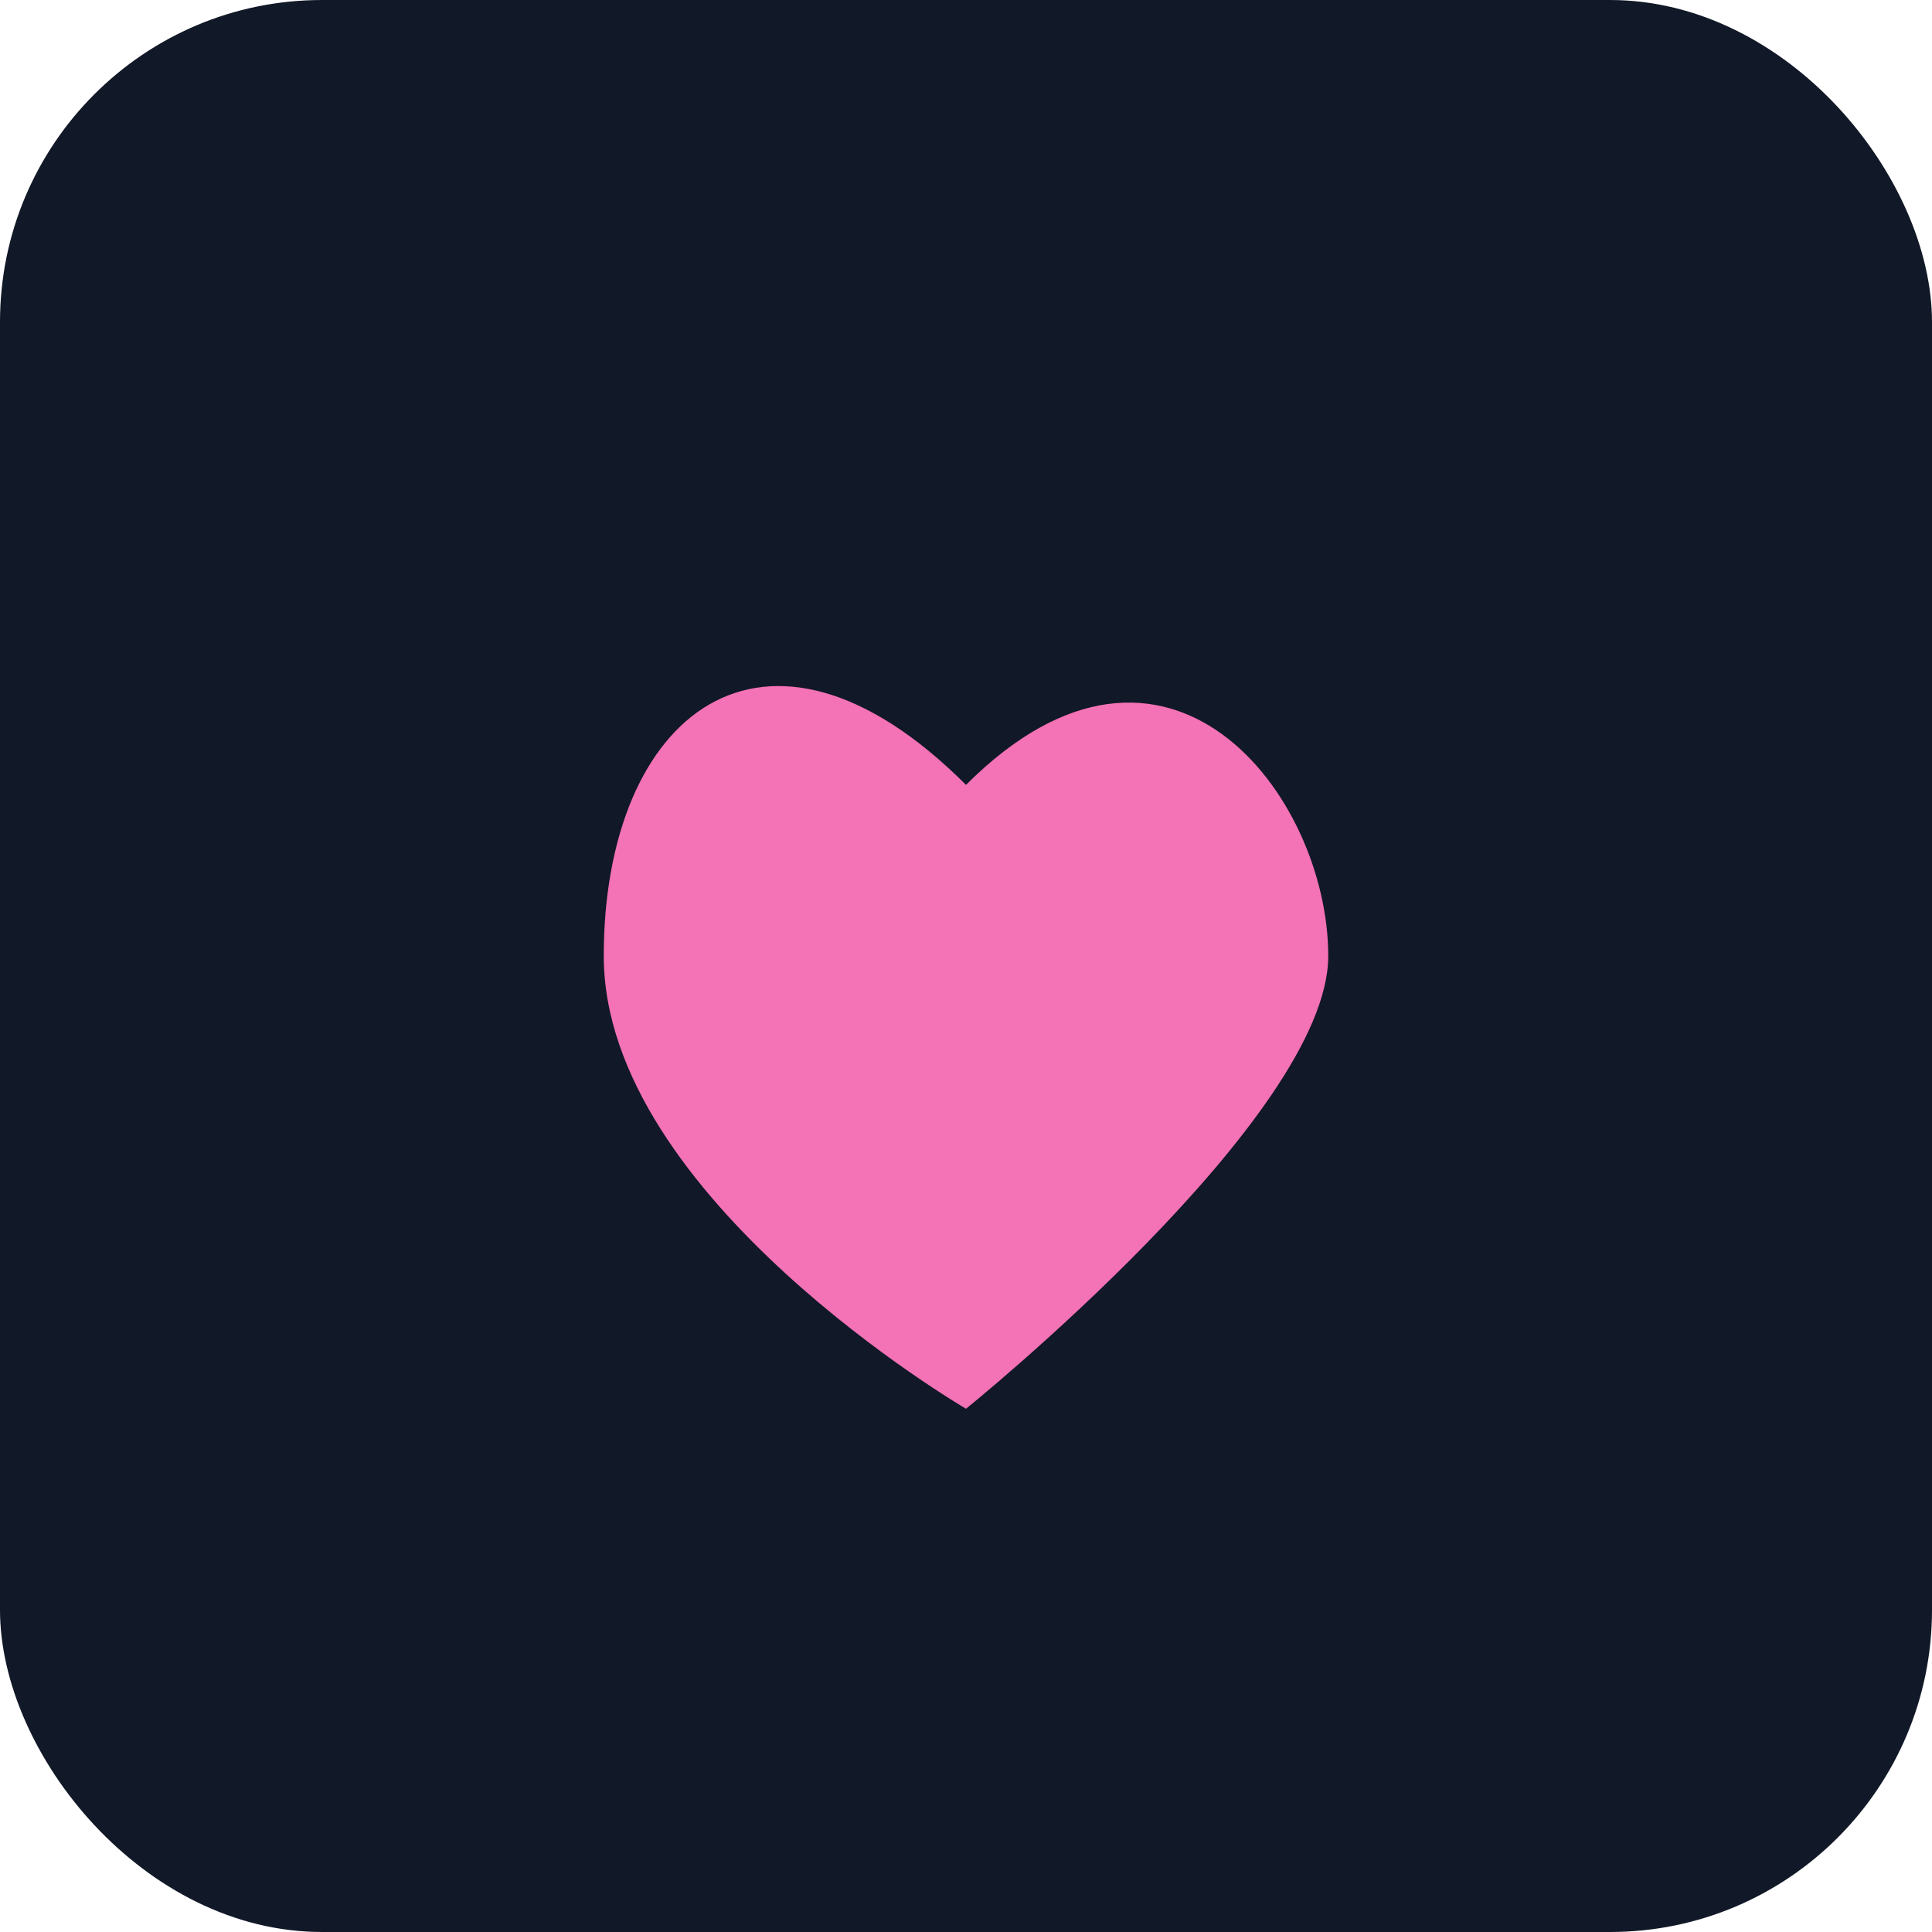
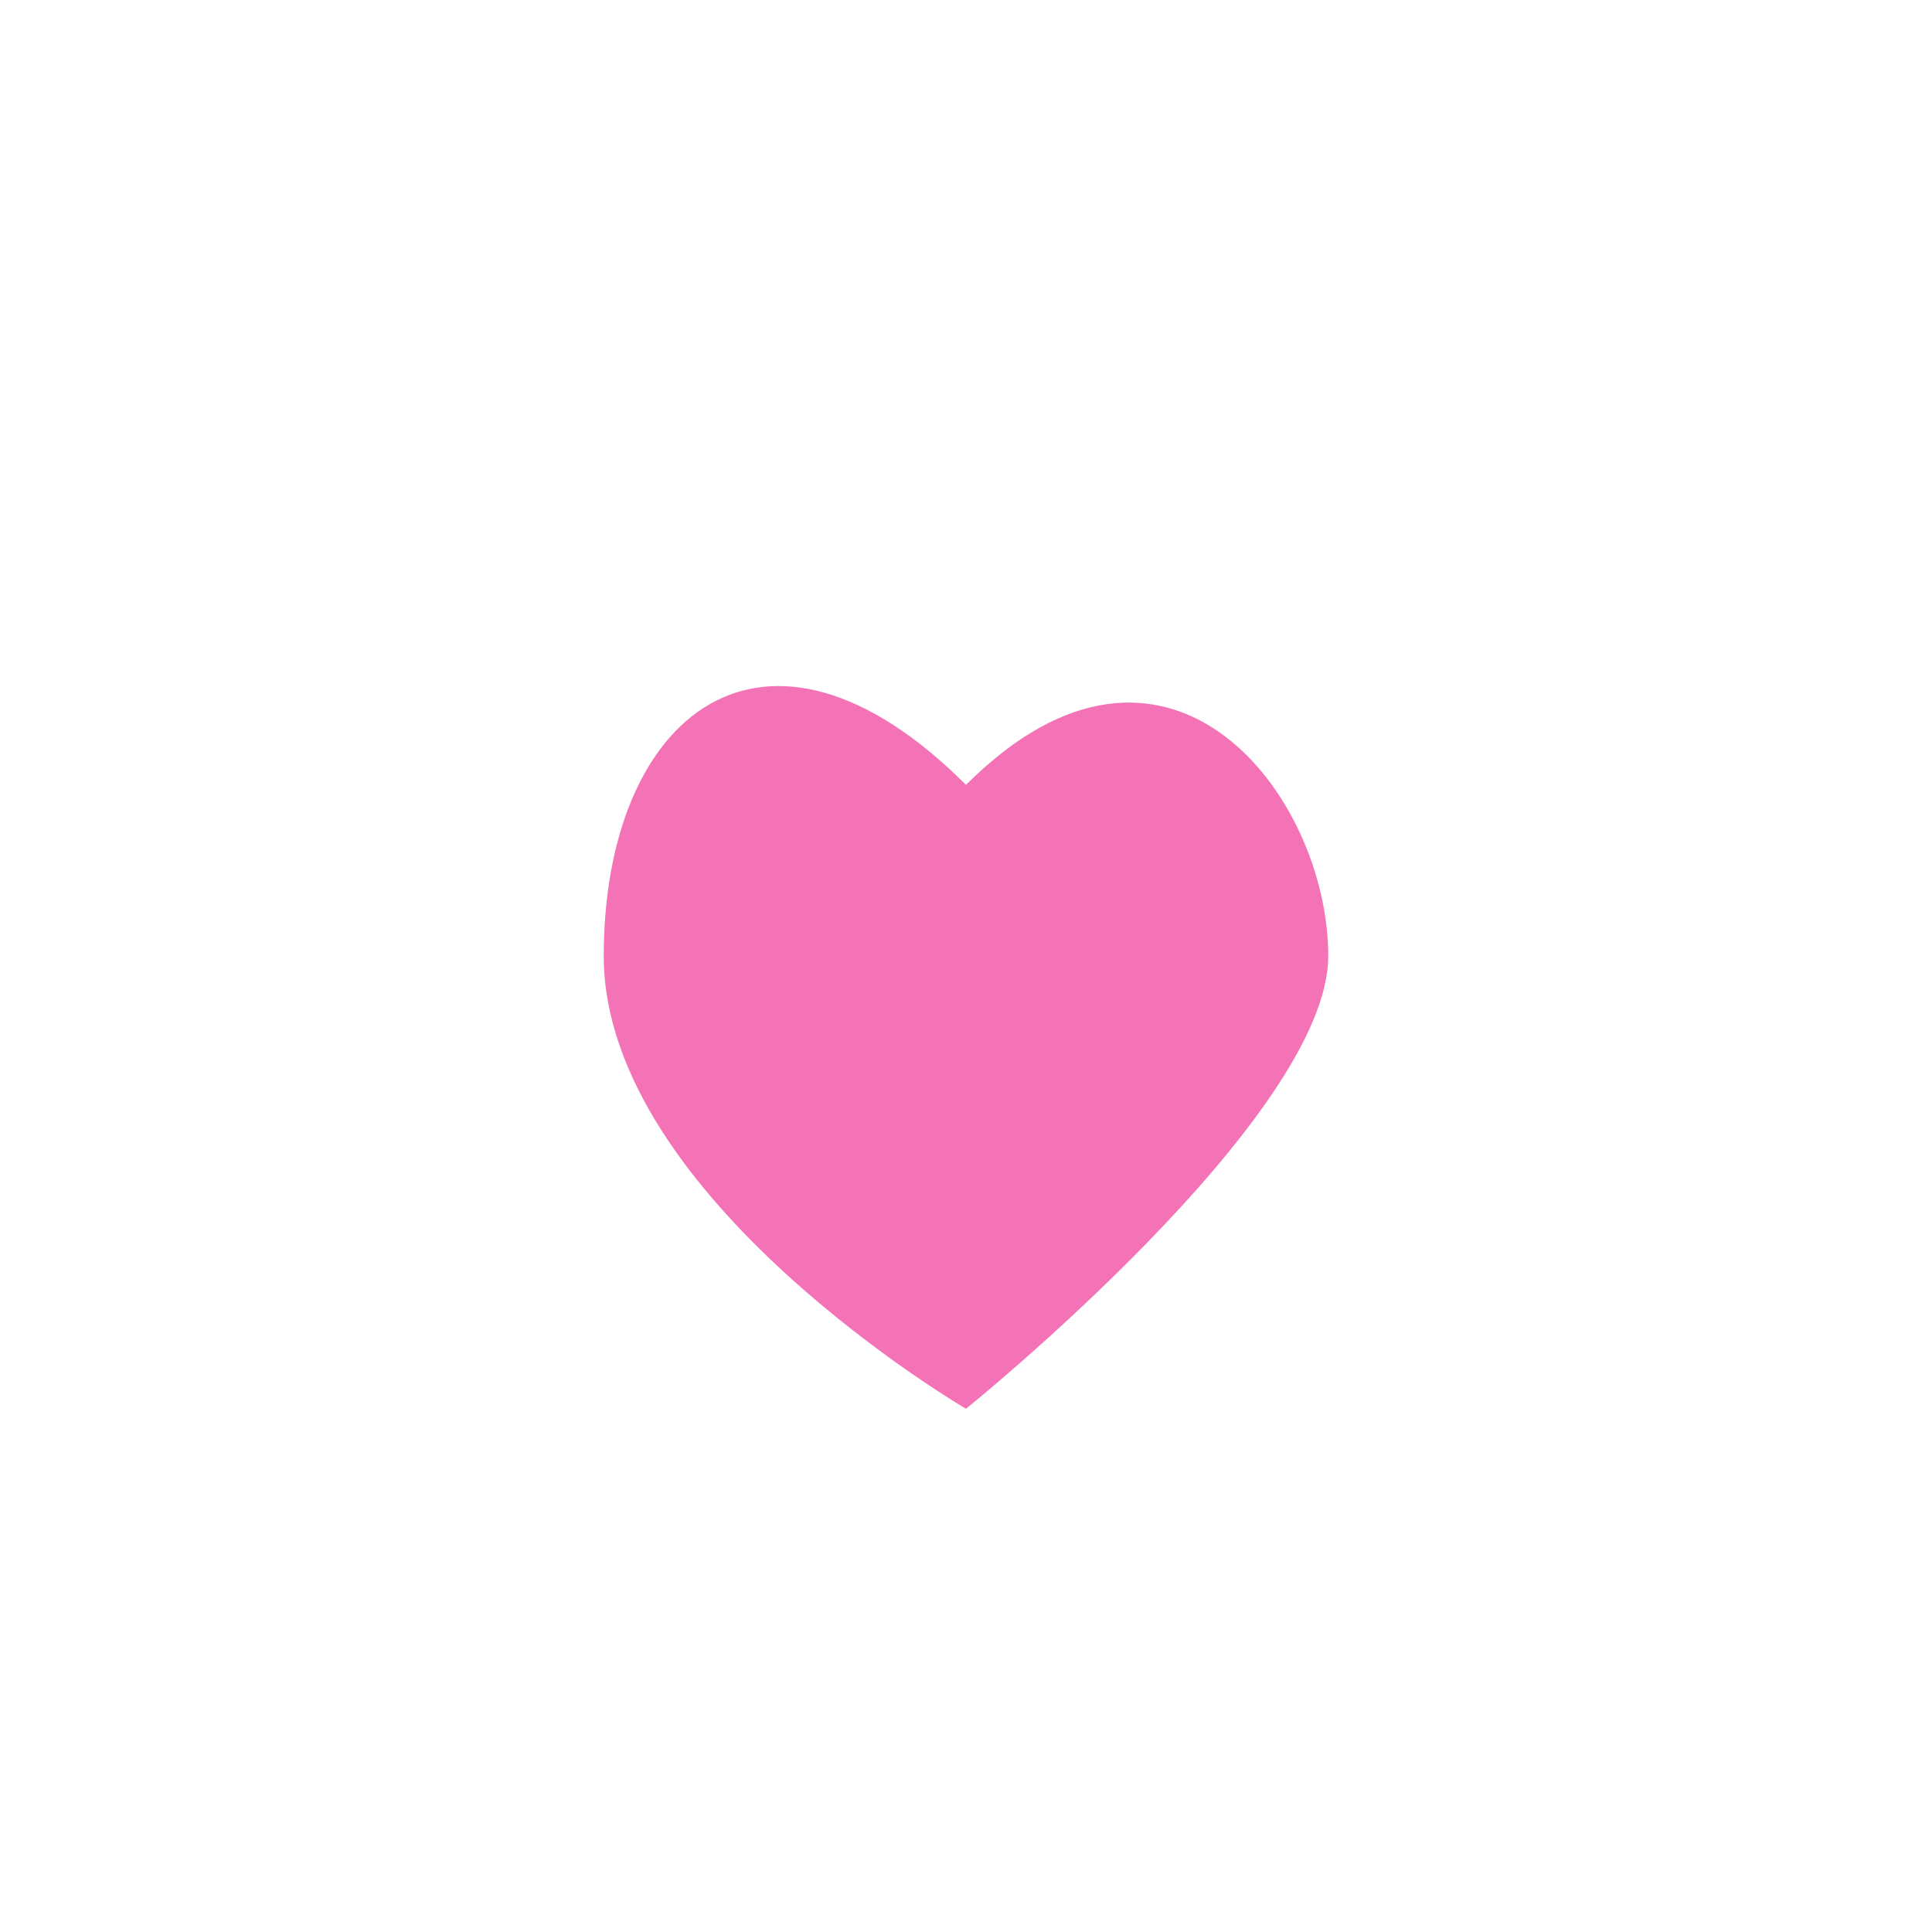
<svg xmlns="http://www.w3.org/2000/svg" width="96" height="96" viewBox="0 0 96 96" fill="none">
-   <rect width="96" height="96" rx="16" fill="#111827" />
  <path d="M48 70s-18-10.5-18-22.5S38 29 48 39c10-10 18 0.5 18 8.5S48 70 48 70Z" fill="#F472B6" />
</svg>